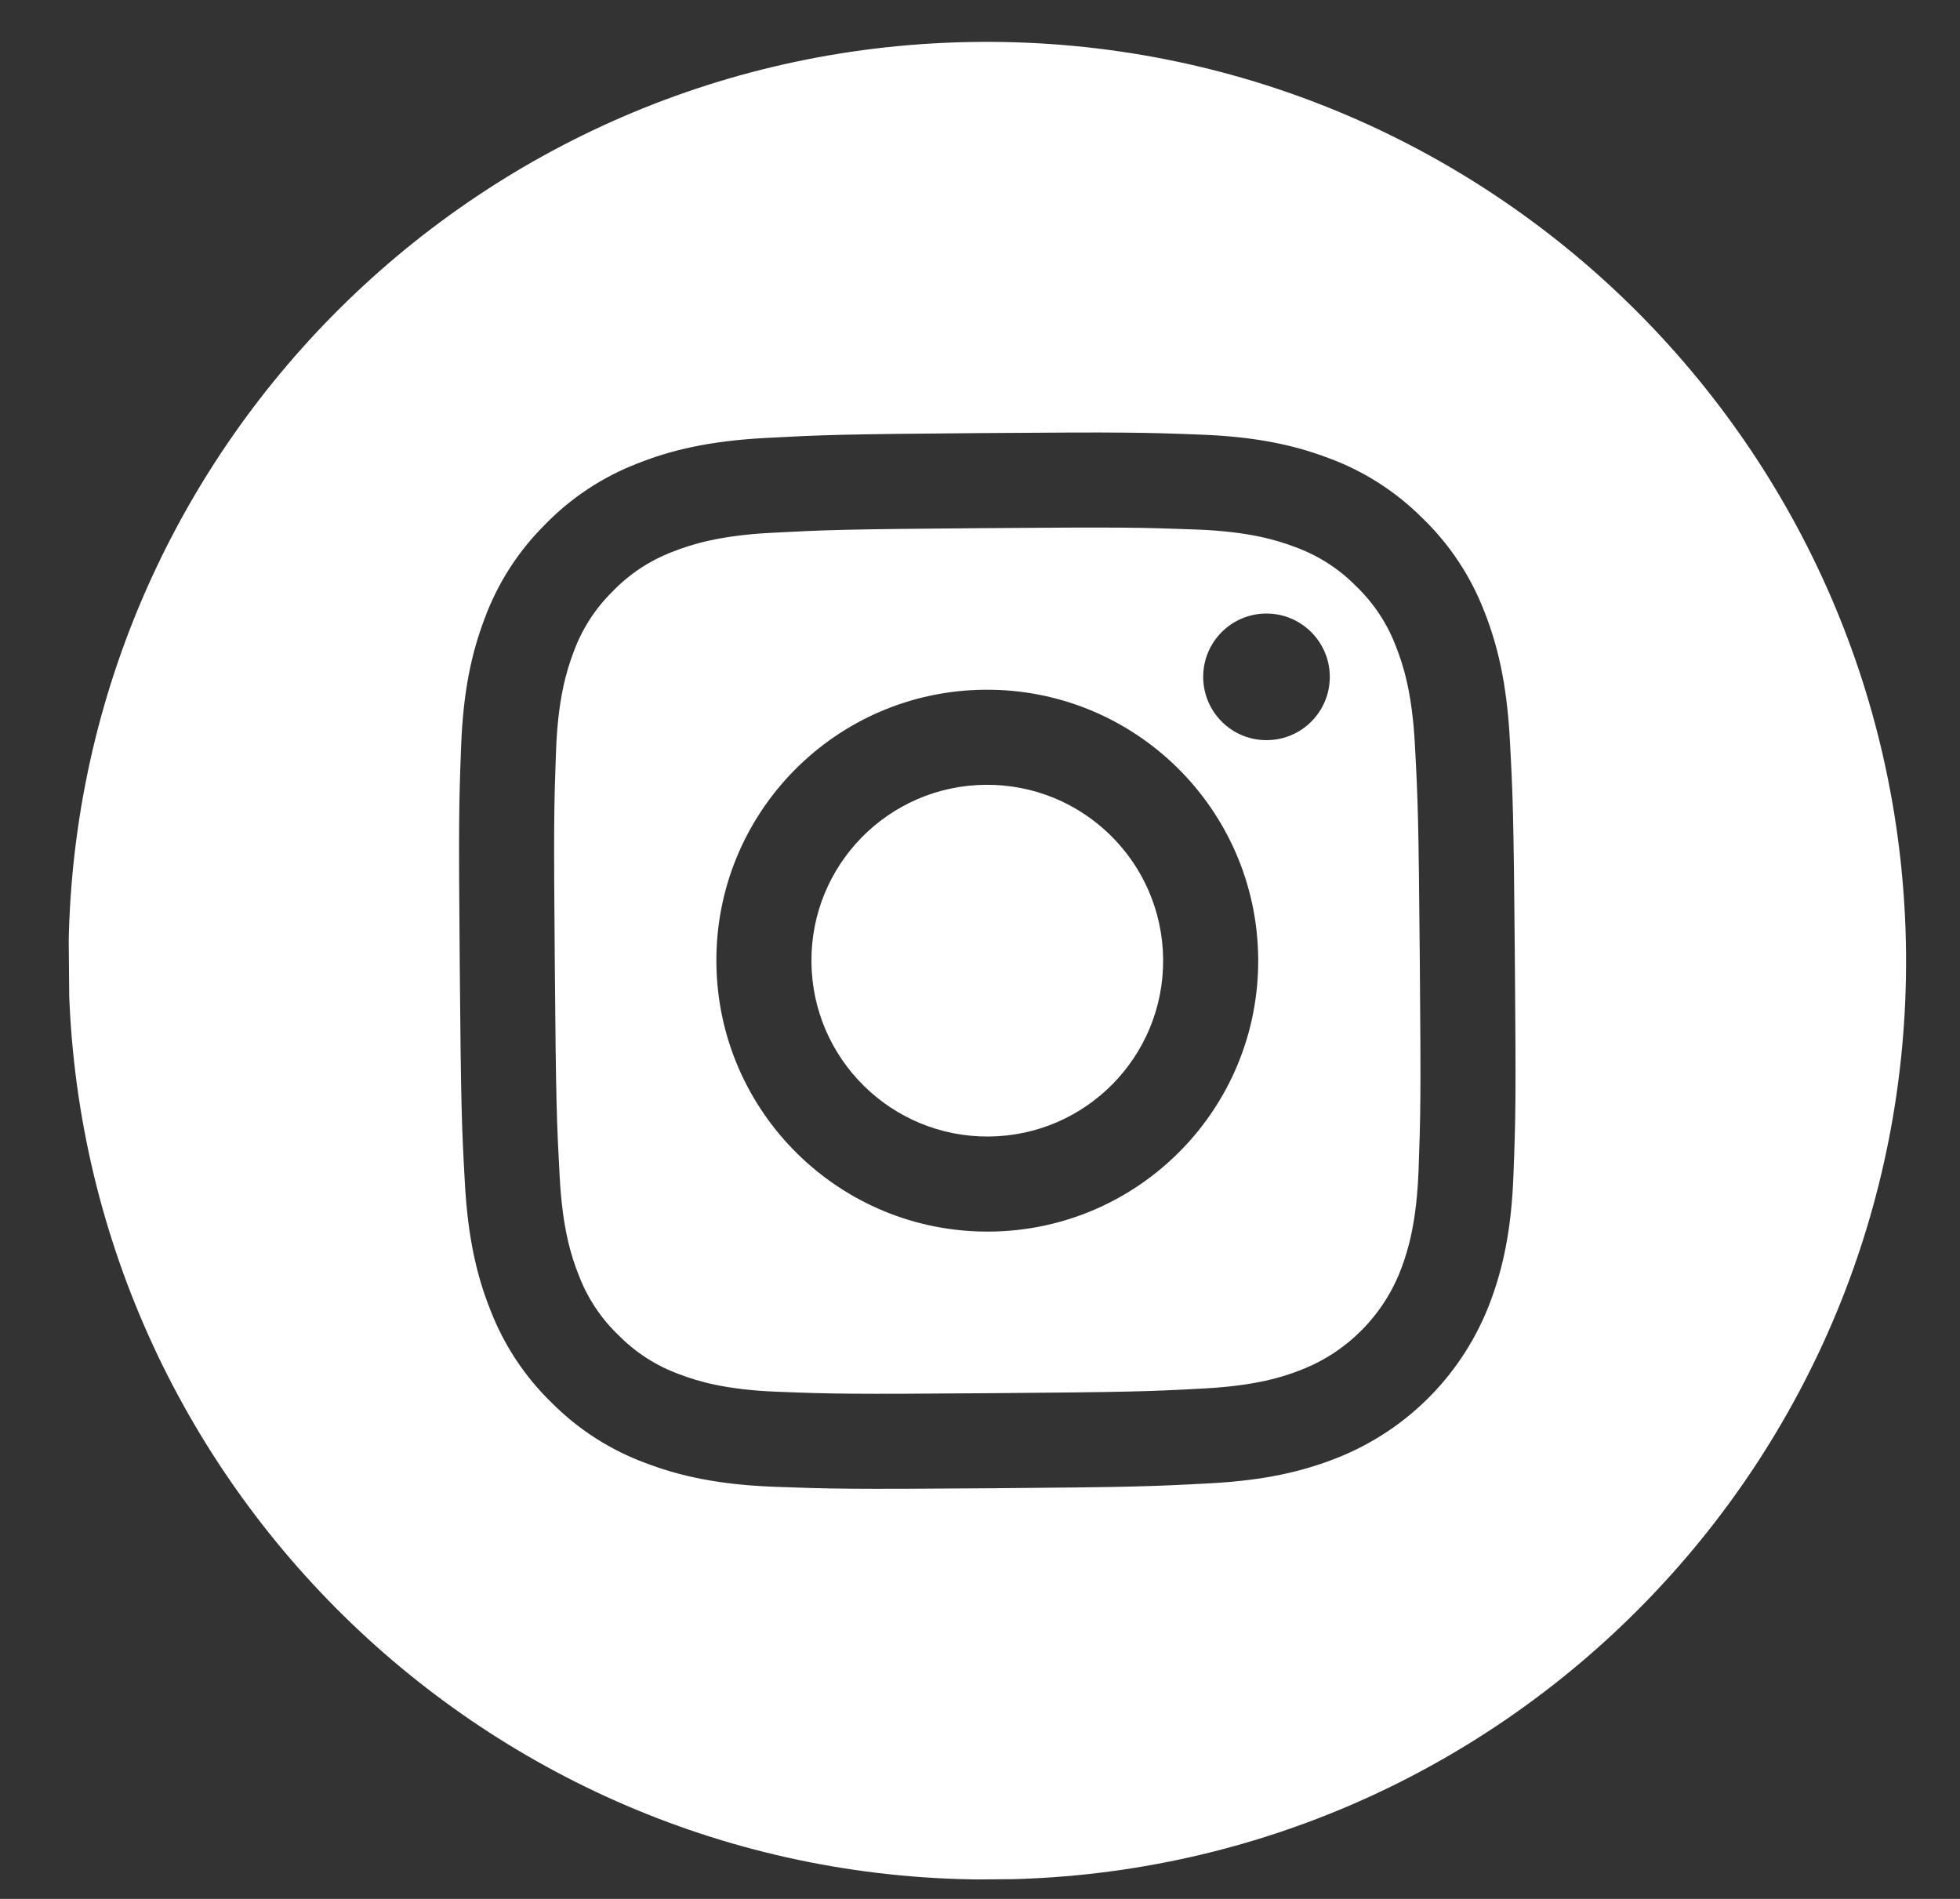
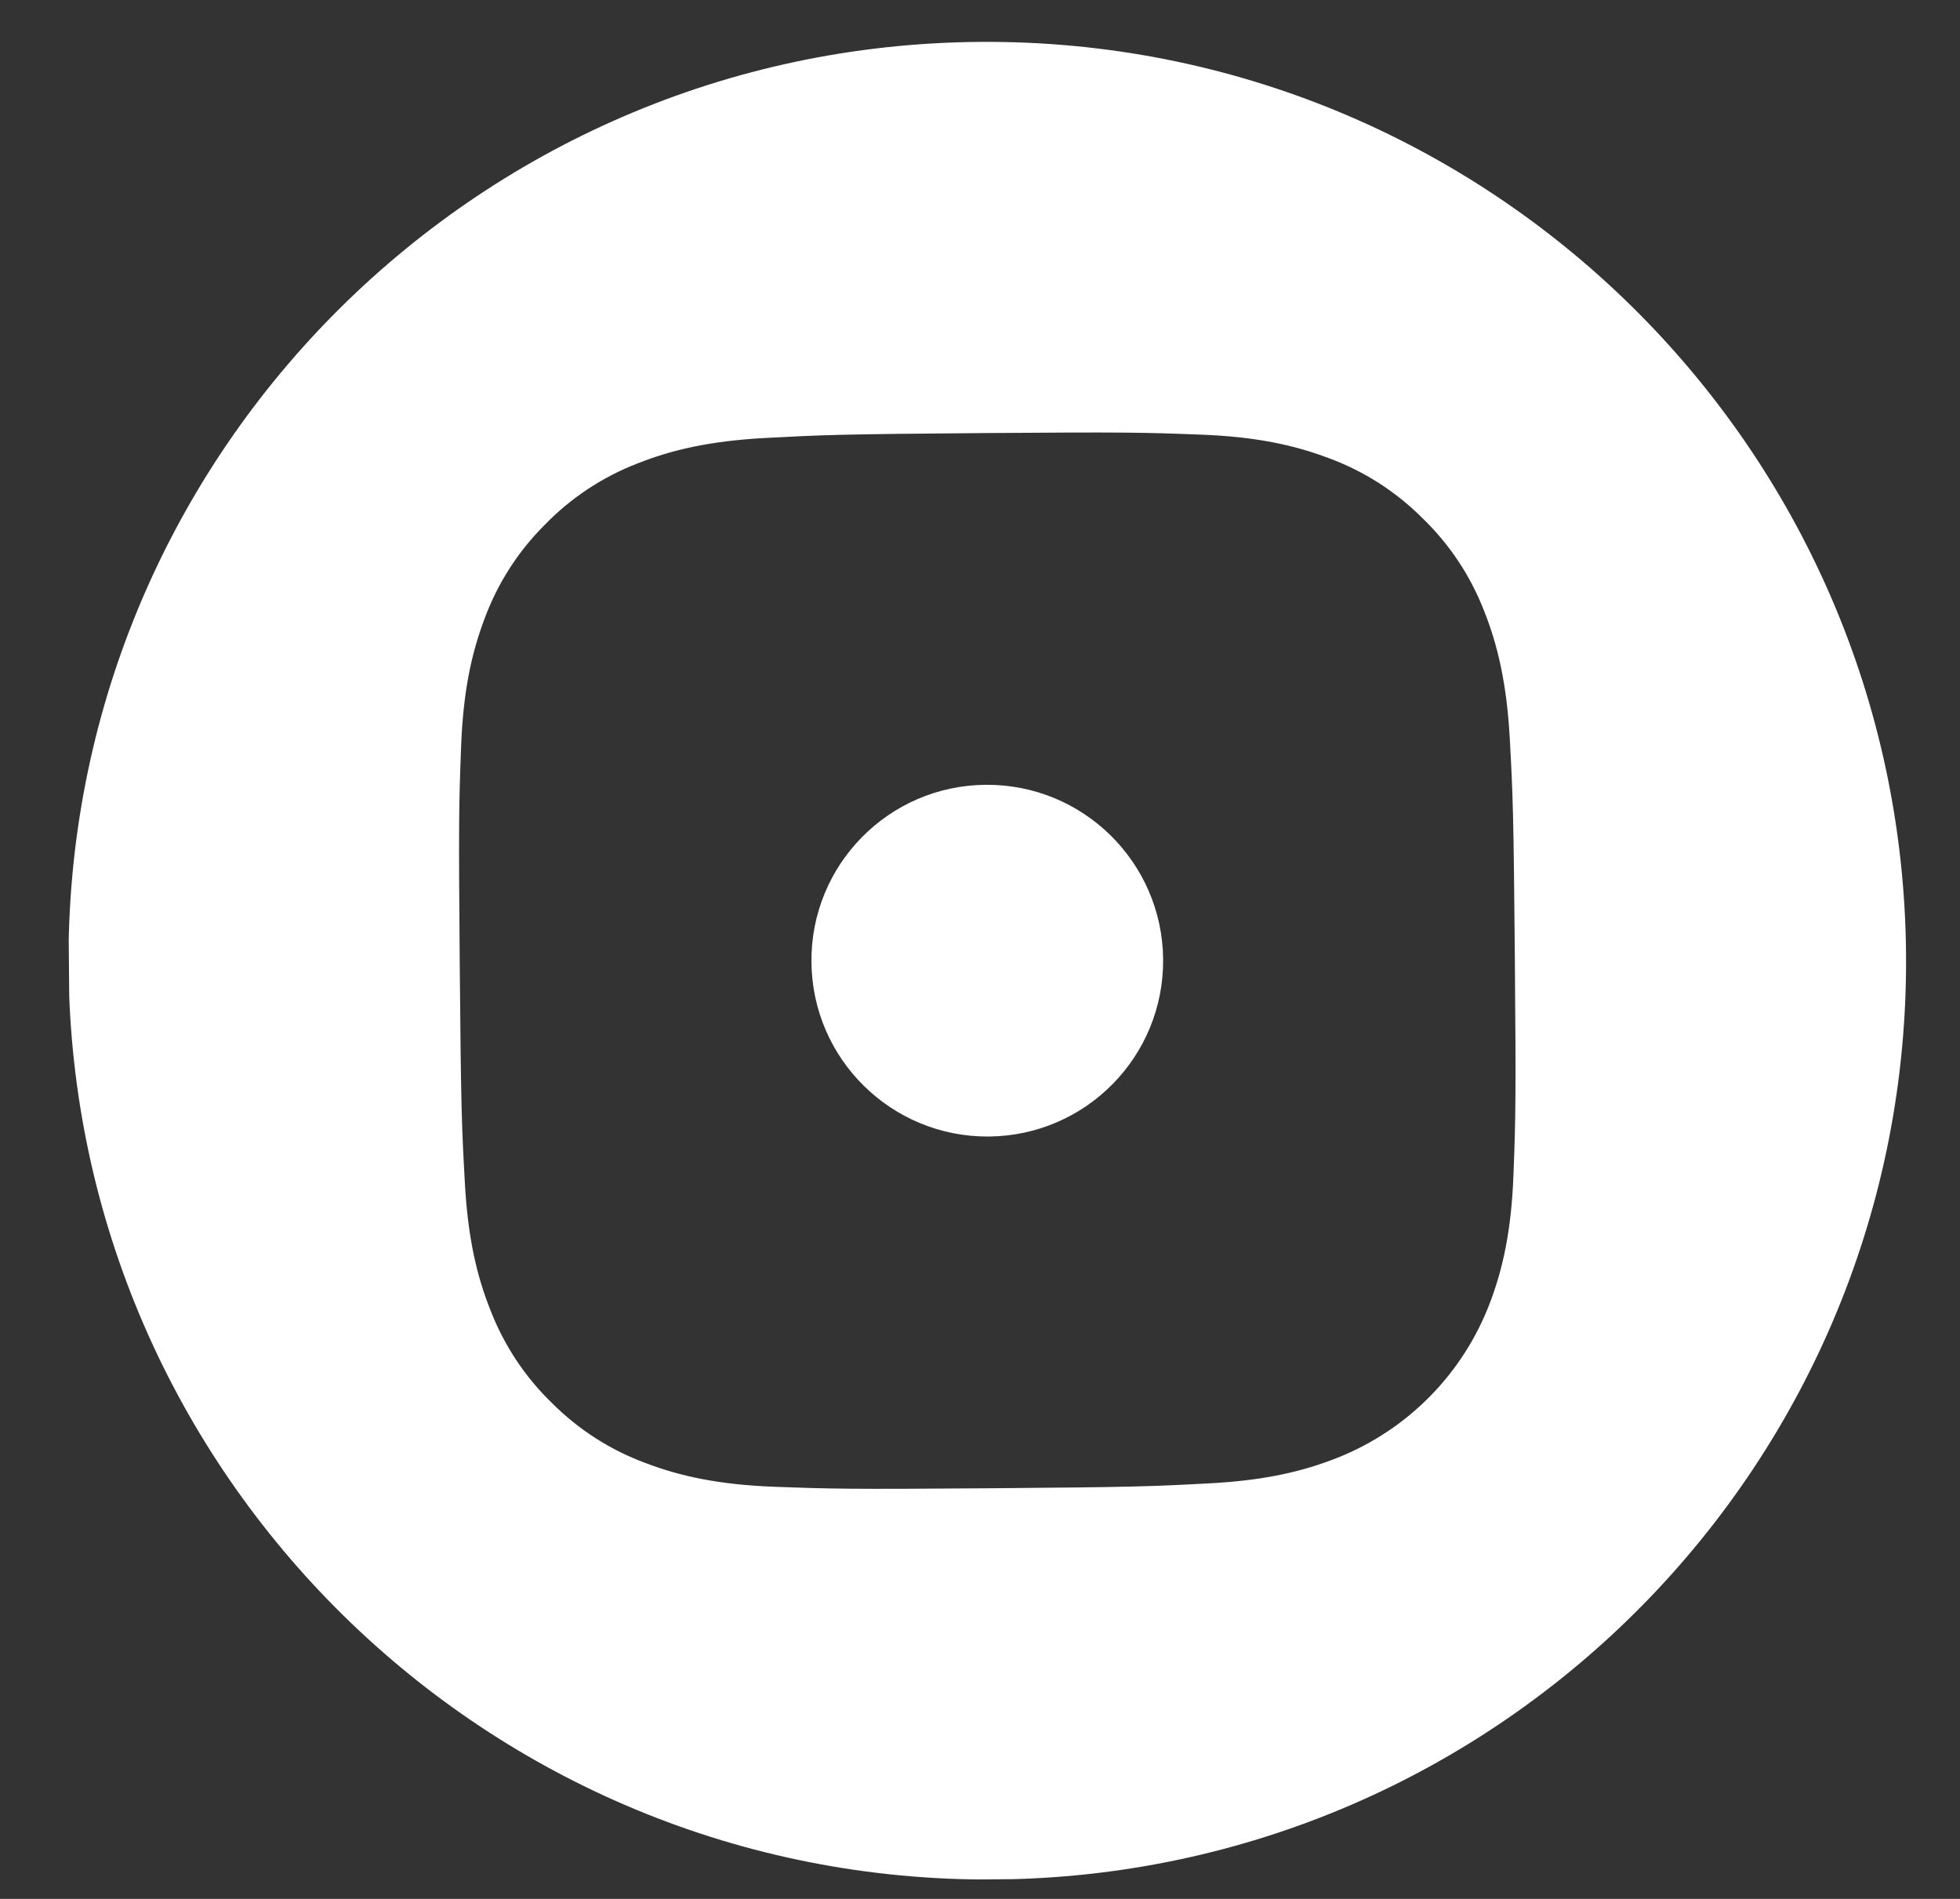
<svg xmlns="http://www.w3.org/2000/svg" width="32" height="31" viewBox="0 0 32 31" fill="none">
  <rect x="0" y="0" width="32" height="31" fill="#333333" stroke="none" />
  <g clip-path="url(#clip0_3611_67534)">
    <path d="M18.99 15.661C19.003 17.246 17.729 18.541 16.143 18.554C14.558 18.566 13.261 17.291 13.248 15.705C13.234 14.119 14.509 12.824 16.094 12.812C17.68 12.8 18.976 14.075 18.99 15.661Z" fill="white" />
-     <path d="M22.79 10.551C22.649 10.178 22.425 9.842 22.137 9.566C21.857 9.282 21.517 9.065 21.141 8.929C20.837 8.814 20.38 8.677 19.54 8.645C18.631 8.611 18.358 8.604 16.059 8.622C13.759 8.64 13.486 8.651 12.579 8.699C11.739 8.744 11.284 8.888 10.982 9.008C10.609 9.149 10.272 9.372 9.997 9.66C9.713 9.94 9.496 10.28 9.361 10.655C9.246 10.96 9.109 11.417 9.078 12.257C9.045 13.166 9.038 13.438 9.058 15.738C9.077 18.038 9.089 18.31 9.138 19.218C9.183 20.058 9.327 20.512 9.448 20.815C9.589 21.188 9.812 21.525 10.101 21.8C10.381 22.084 10.721 22.302 11.097 22.437C11.401 22.553 11.858 22.689 12.698 22.721C13.607 22.756 13.879 22.762 16.179 22.744C18.479 22.726 18.752 22.716 19.659 22.667C20.499 22.622 20.954 22.479 21.256 22.358C22.005 22.063 22.593 21.464 22.877 20.711C22.992 20.406 23.128 19.949 23.16 19.109C23.193 18.201 23.2 17.928 23.18 15.629C23.16 13.329 23.149 13.056 23.1 12.149C23.055 11.309 22.91 10.854 22.79 10.551ZM16.157 20.106C13.714 20.125 11.717 18.16 11.696 15.717C11.675 13.274 13.638 11.279 16.081 11.26C18.524 11.241 20.521 13.206 20.542 15.649C20.563 18.091 18.599 20.087 16.157 20.106ZM20.686 12.083C20.115 12.088 19.649 11.629 19.644 11.058C19.639 10.487 20.098 10.021 20.668 10.016C21.239 10.012 21.706 10.471 21.711 11.042C21.715 11.613 21.257 12.079 20.686 12.083Z" fill="white" />
    <path d="M15.991 0.684C7.708 0.748 1.049 7.517 1.119 15.799C1.19 24.082 7.965 30.747 16.247 30.683C24.53 30.618 31.189 23.849 31.119 15.567C31.048 7.284 24.273 0.619 15.991 0.684ZM24.71 19.168C24.677 20.085 24.536 20.712 24.328 21.262C23.89 22.422 22.984 23.344 21.831 23.8C21.285 24.017 20.66 24.168 19.744 24.216C18.825 24.265 18.532 24.278 16.193 24.296C13.854 24.314 13.56 24.306 12.641 24.272C11.724 24.237 11.097 24.096 10.547 23.887C9.971 23.676 9.447 23.341 9.013 22.906C8.571 22.479 8.228 21.961 8.007 21.388C7.789 20.842 7.638 20.217 7.589 19.301C7.538 18.382 7.526 18.089 7.506 15.75C7.486 13.411 7.493 13.117 7.528 12.198C7.561 11.281 7.702 10.654 7.91 10.104C8.121 9.528 8.456 9.005 8.891 8.571C9.317 8.13 9.835 7.787 10.408 7.566C10.954 7.349 11.578 7.199 12.495 7.15C13.413 7.101 13.706 7.088 16.045 7.07C18.384 7.052 18.678 7.06 19.597 7.095C20.514 7.129 21.141 7.27 21.691 7.478C22.268 7.69 22.791 8.025 23.225 8.46C23.667 8.887 24.011 9.405 24.232 9.978C24.449 10.524 24.6 11.149 24.65 12.066C24.7 12.984 24.712 13.277 24.732 15.616C24.752 17.955 24.745 18.249 24.71 19.168Z" fill="white" />
  </g>
  <defs>
    <clipPath id="clip0_3611_67534">
      <rect width="30" height="30" fill="white" transform="matrix(1 -0.008 0.009 1 0.991 0.8)" />
    </clipPath>
  </defs>
</svg>